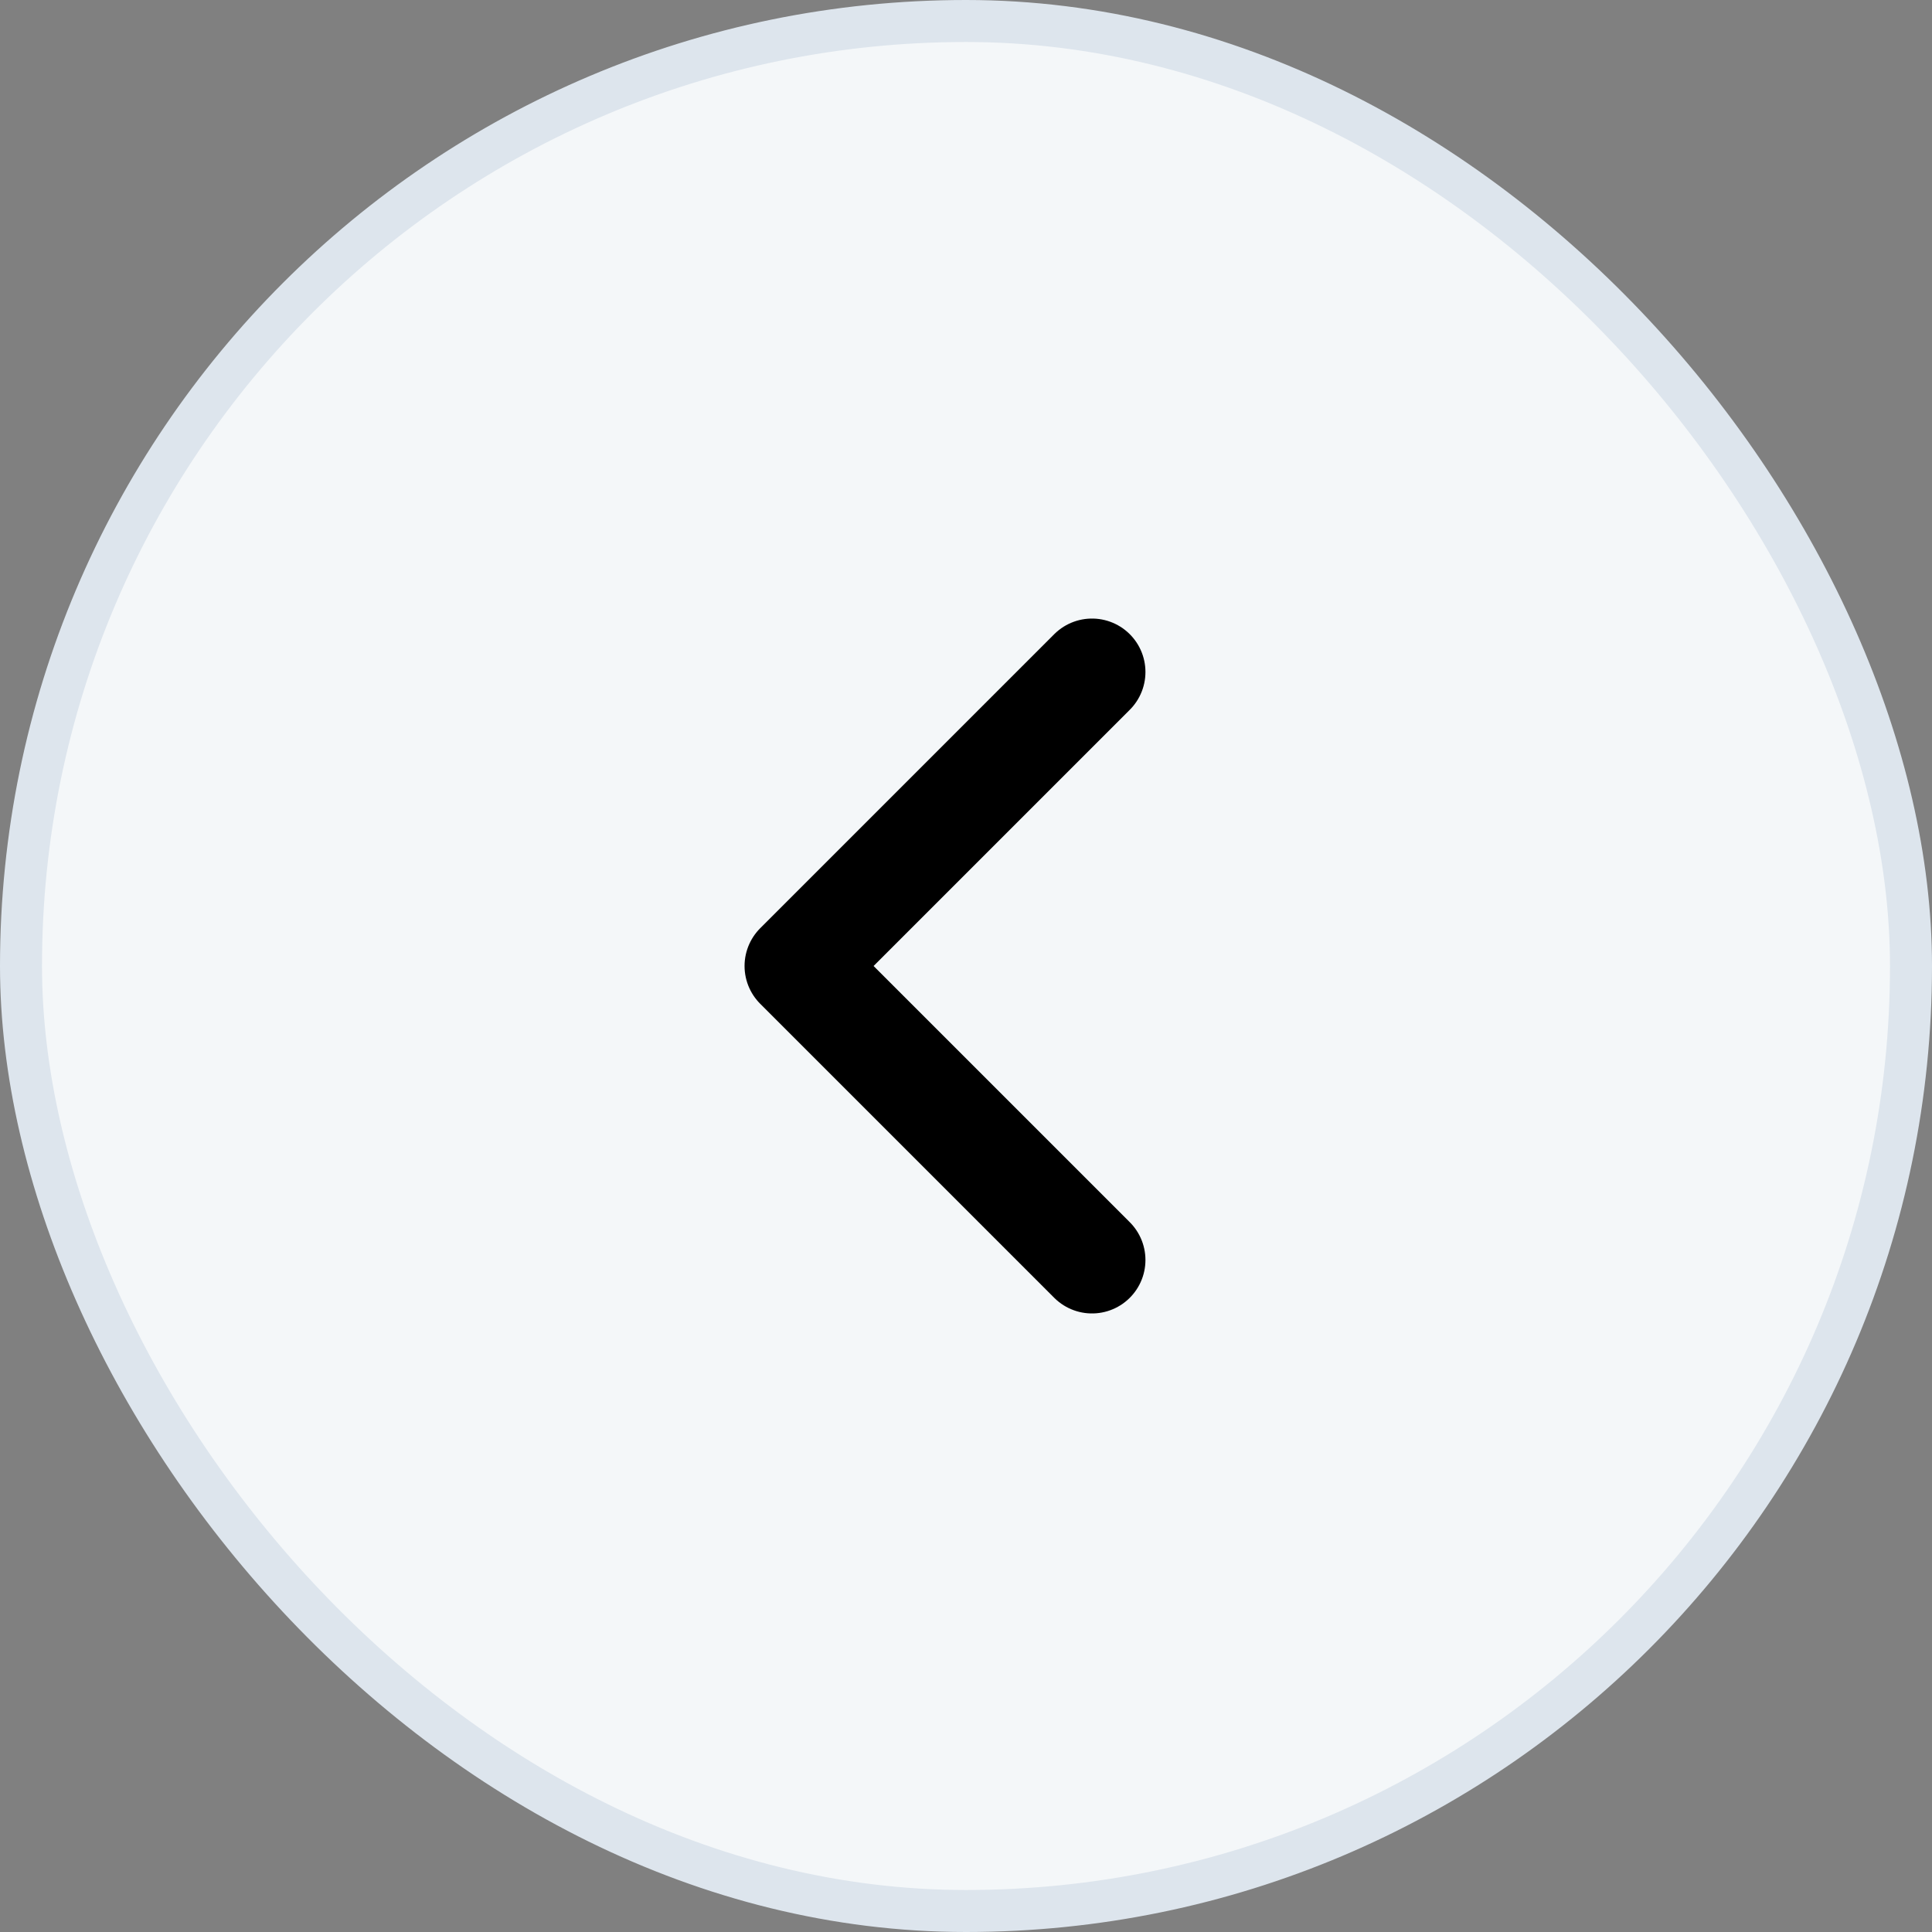
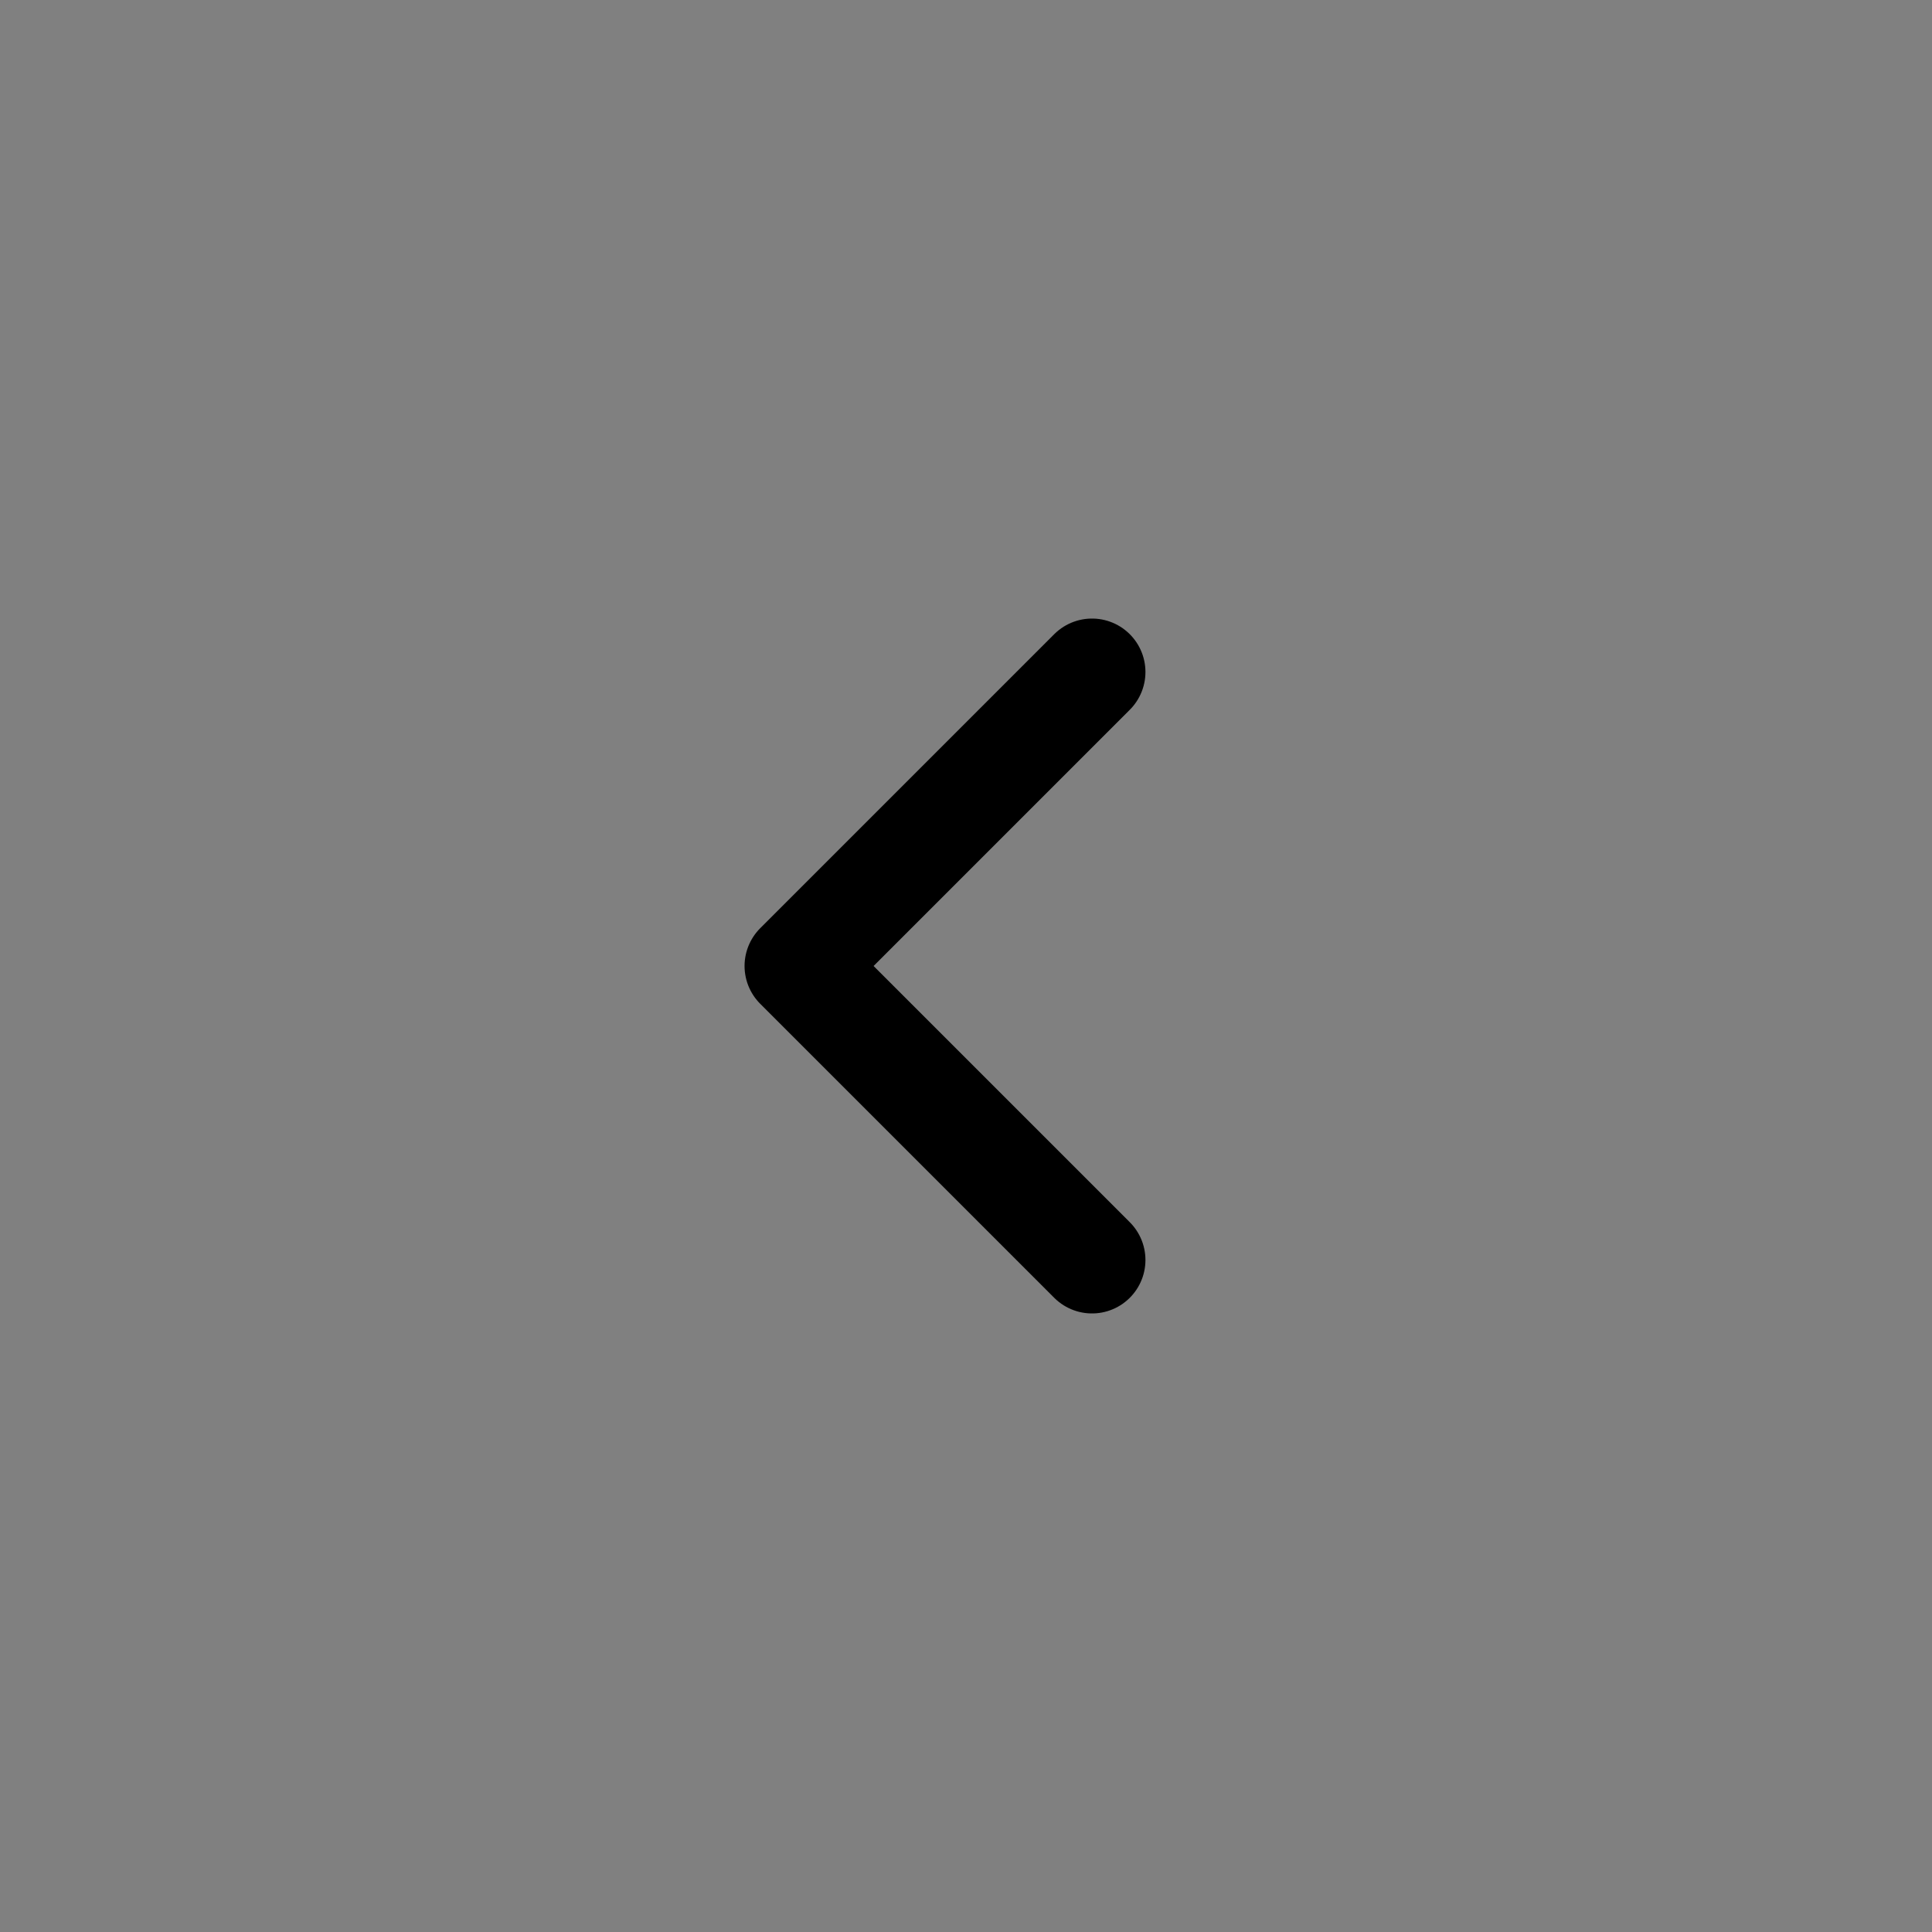
<svg xmlns="http://www.w3.org/2000/svg" width="46" height="46" fill="none">
  <rect width="100%" height="100%" fill="#808080" stroke="none" />
-   <rect width="45" height="45" x="45.5" y="45.5" fill="#F4F7F9" stroke="#DDE5ED" rx="22.5" transform="rotate(-180 45.5 45.5)" />
  <path stroke="#000" stroke-linecap="round" stroke-linejoin="round" stroke-width="2.545" d="m26 30-7-7 7-7" />
</svg>